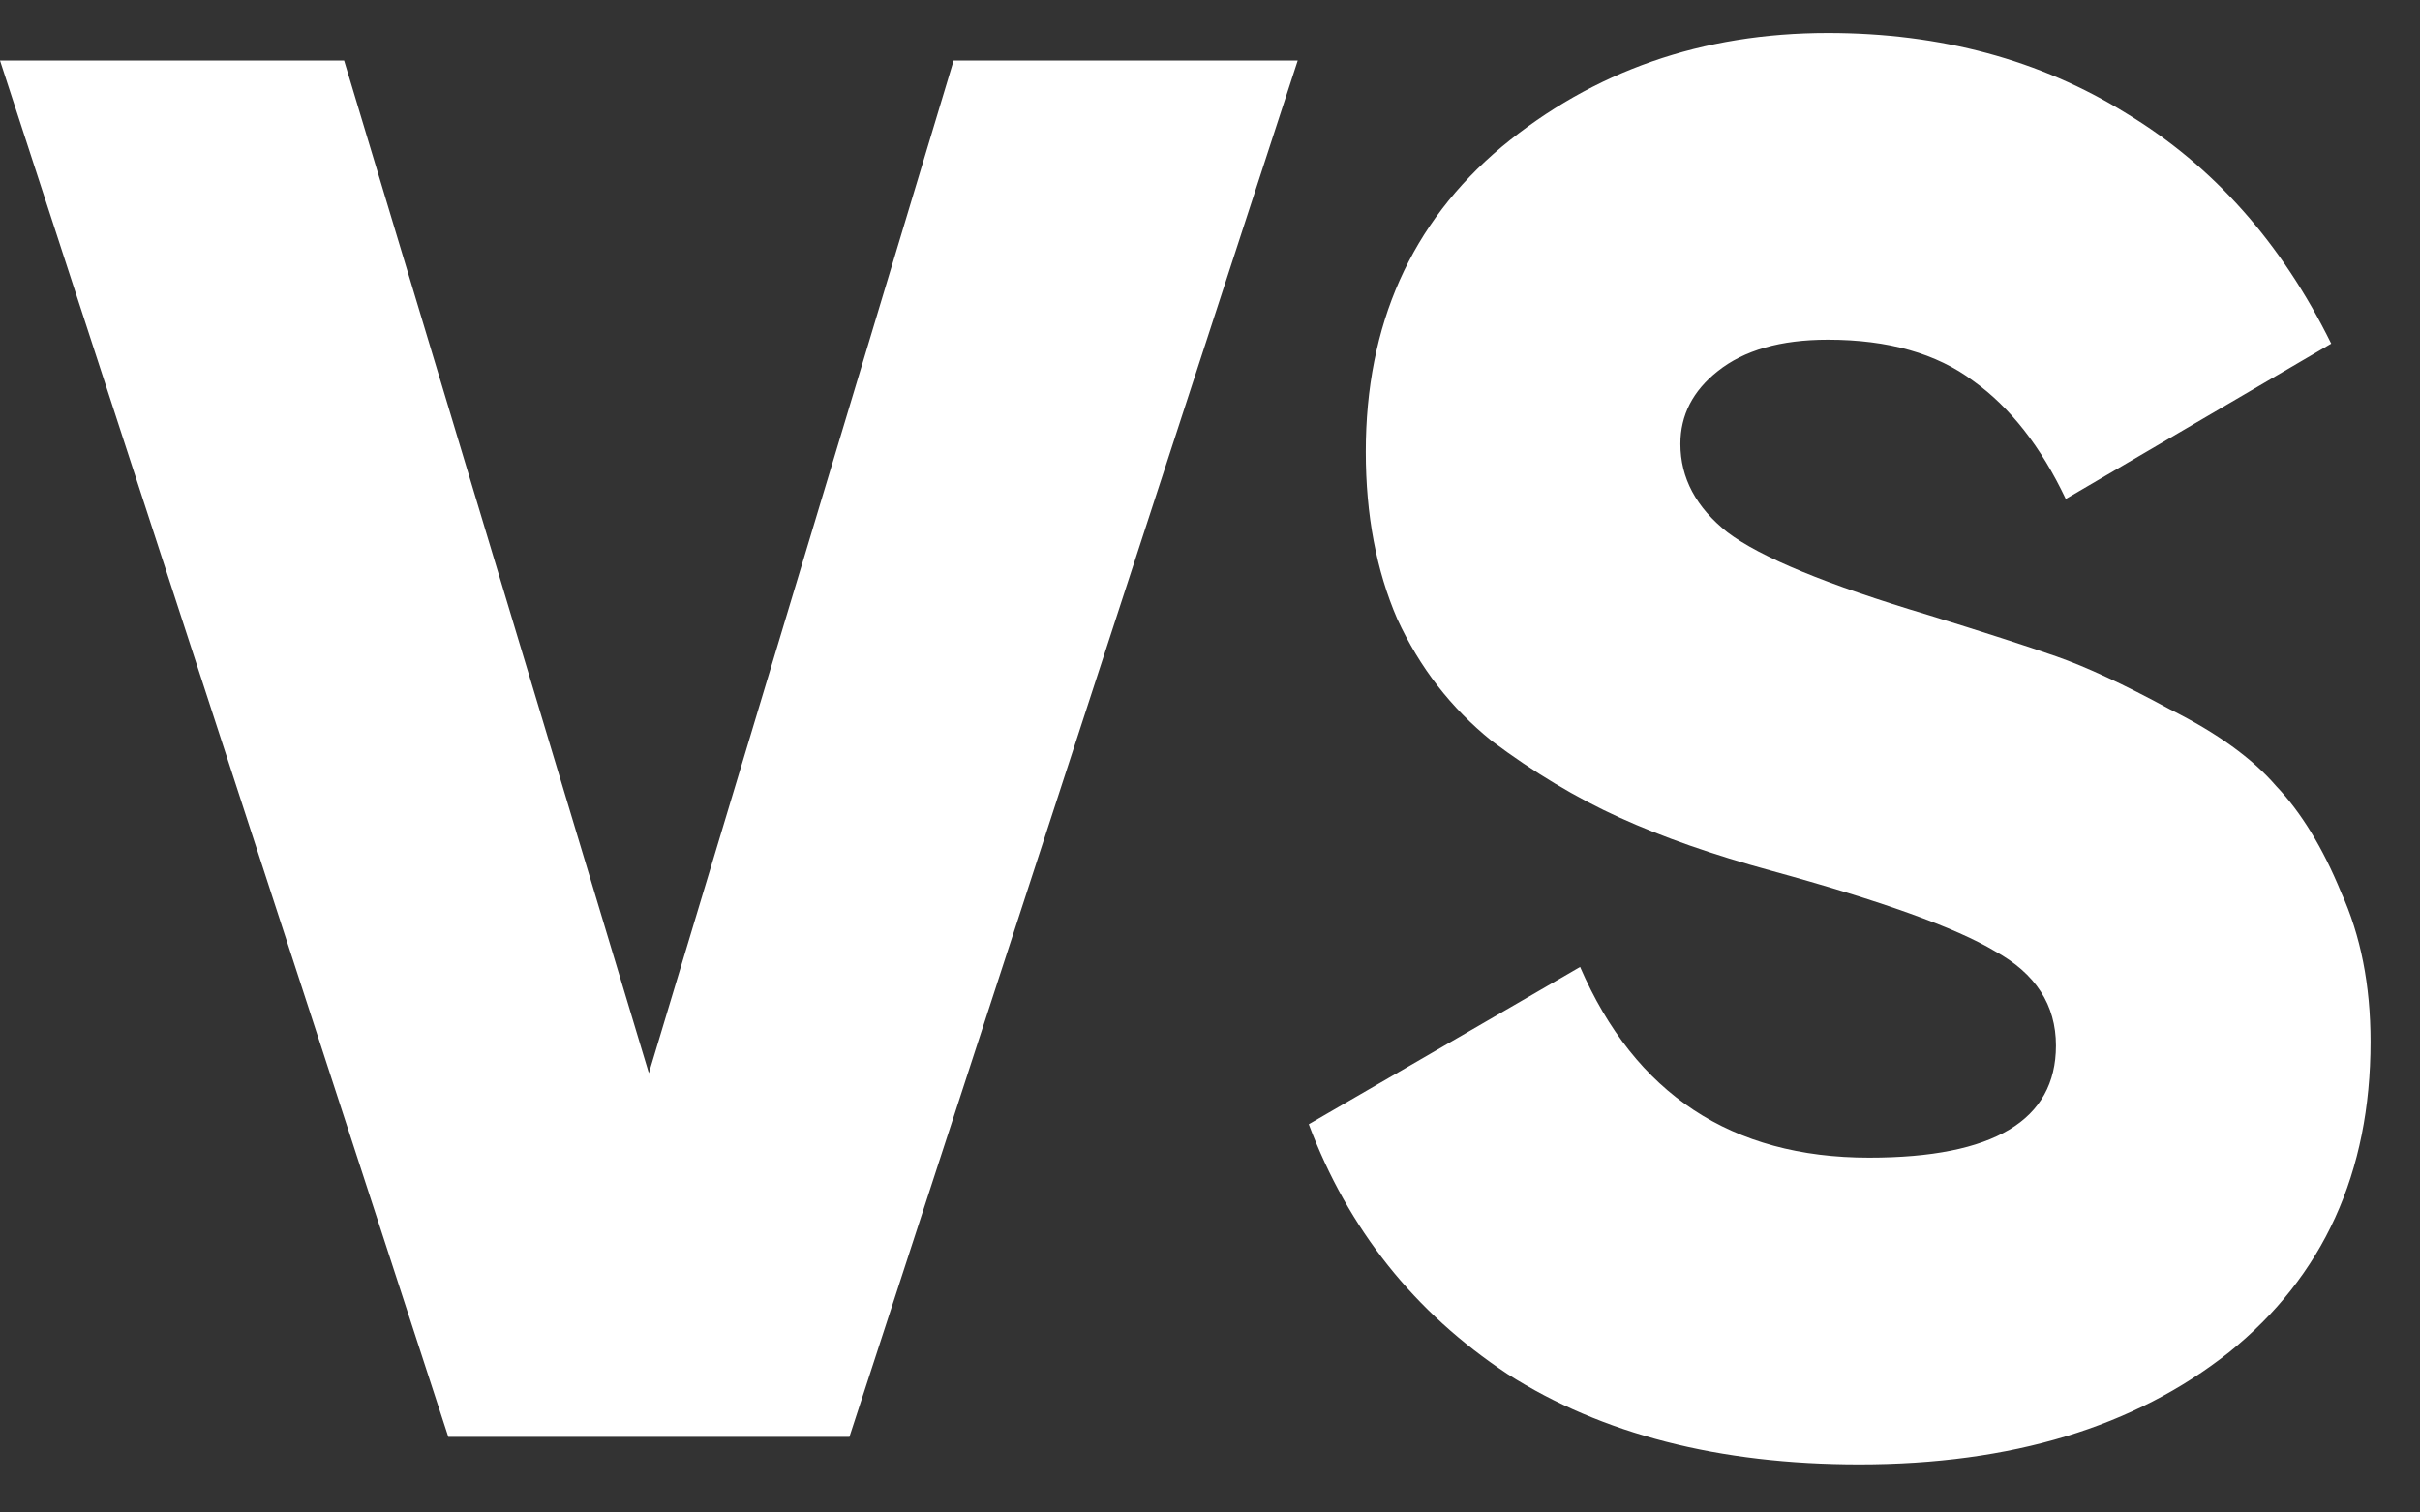
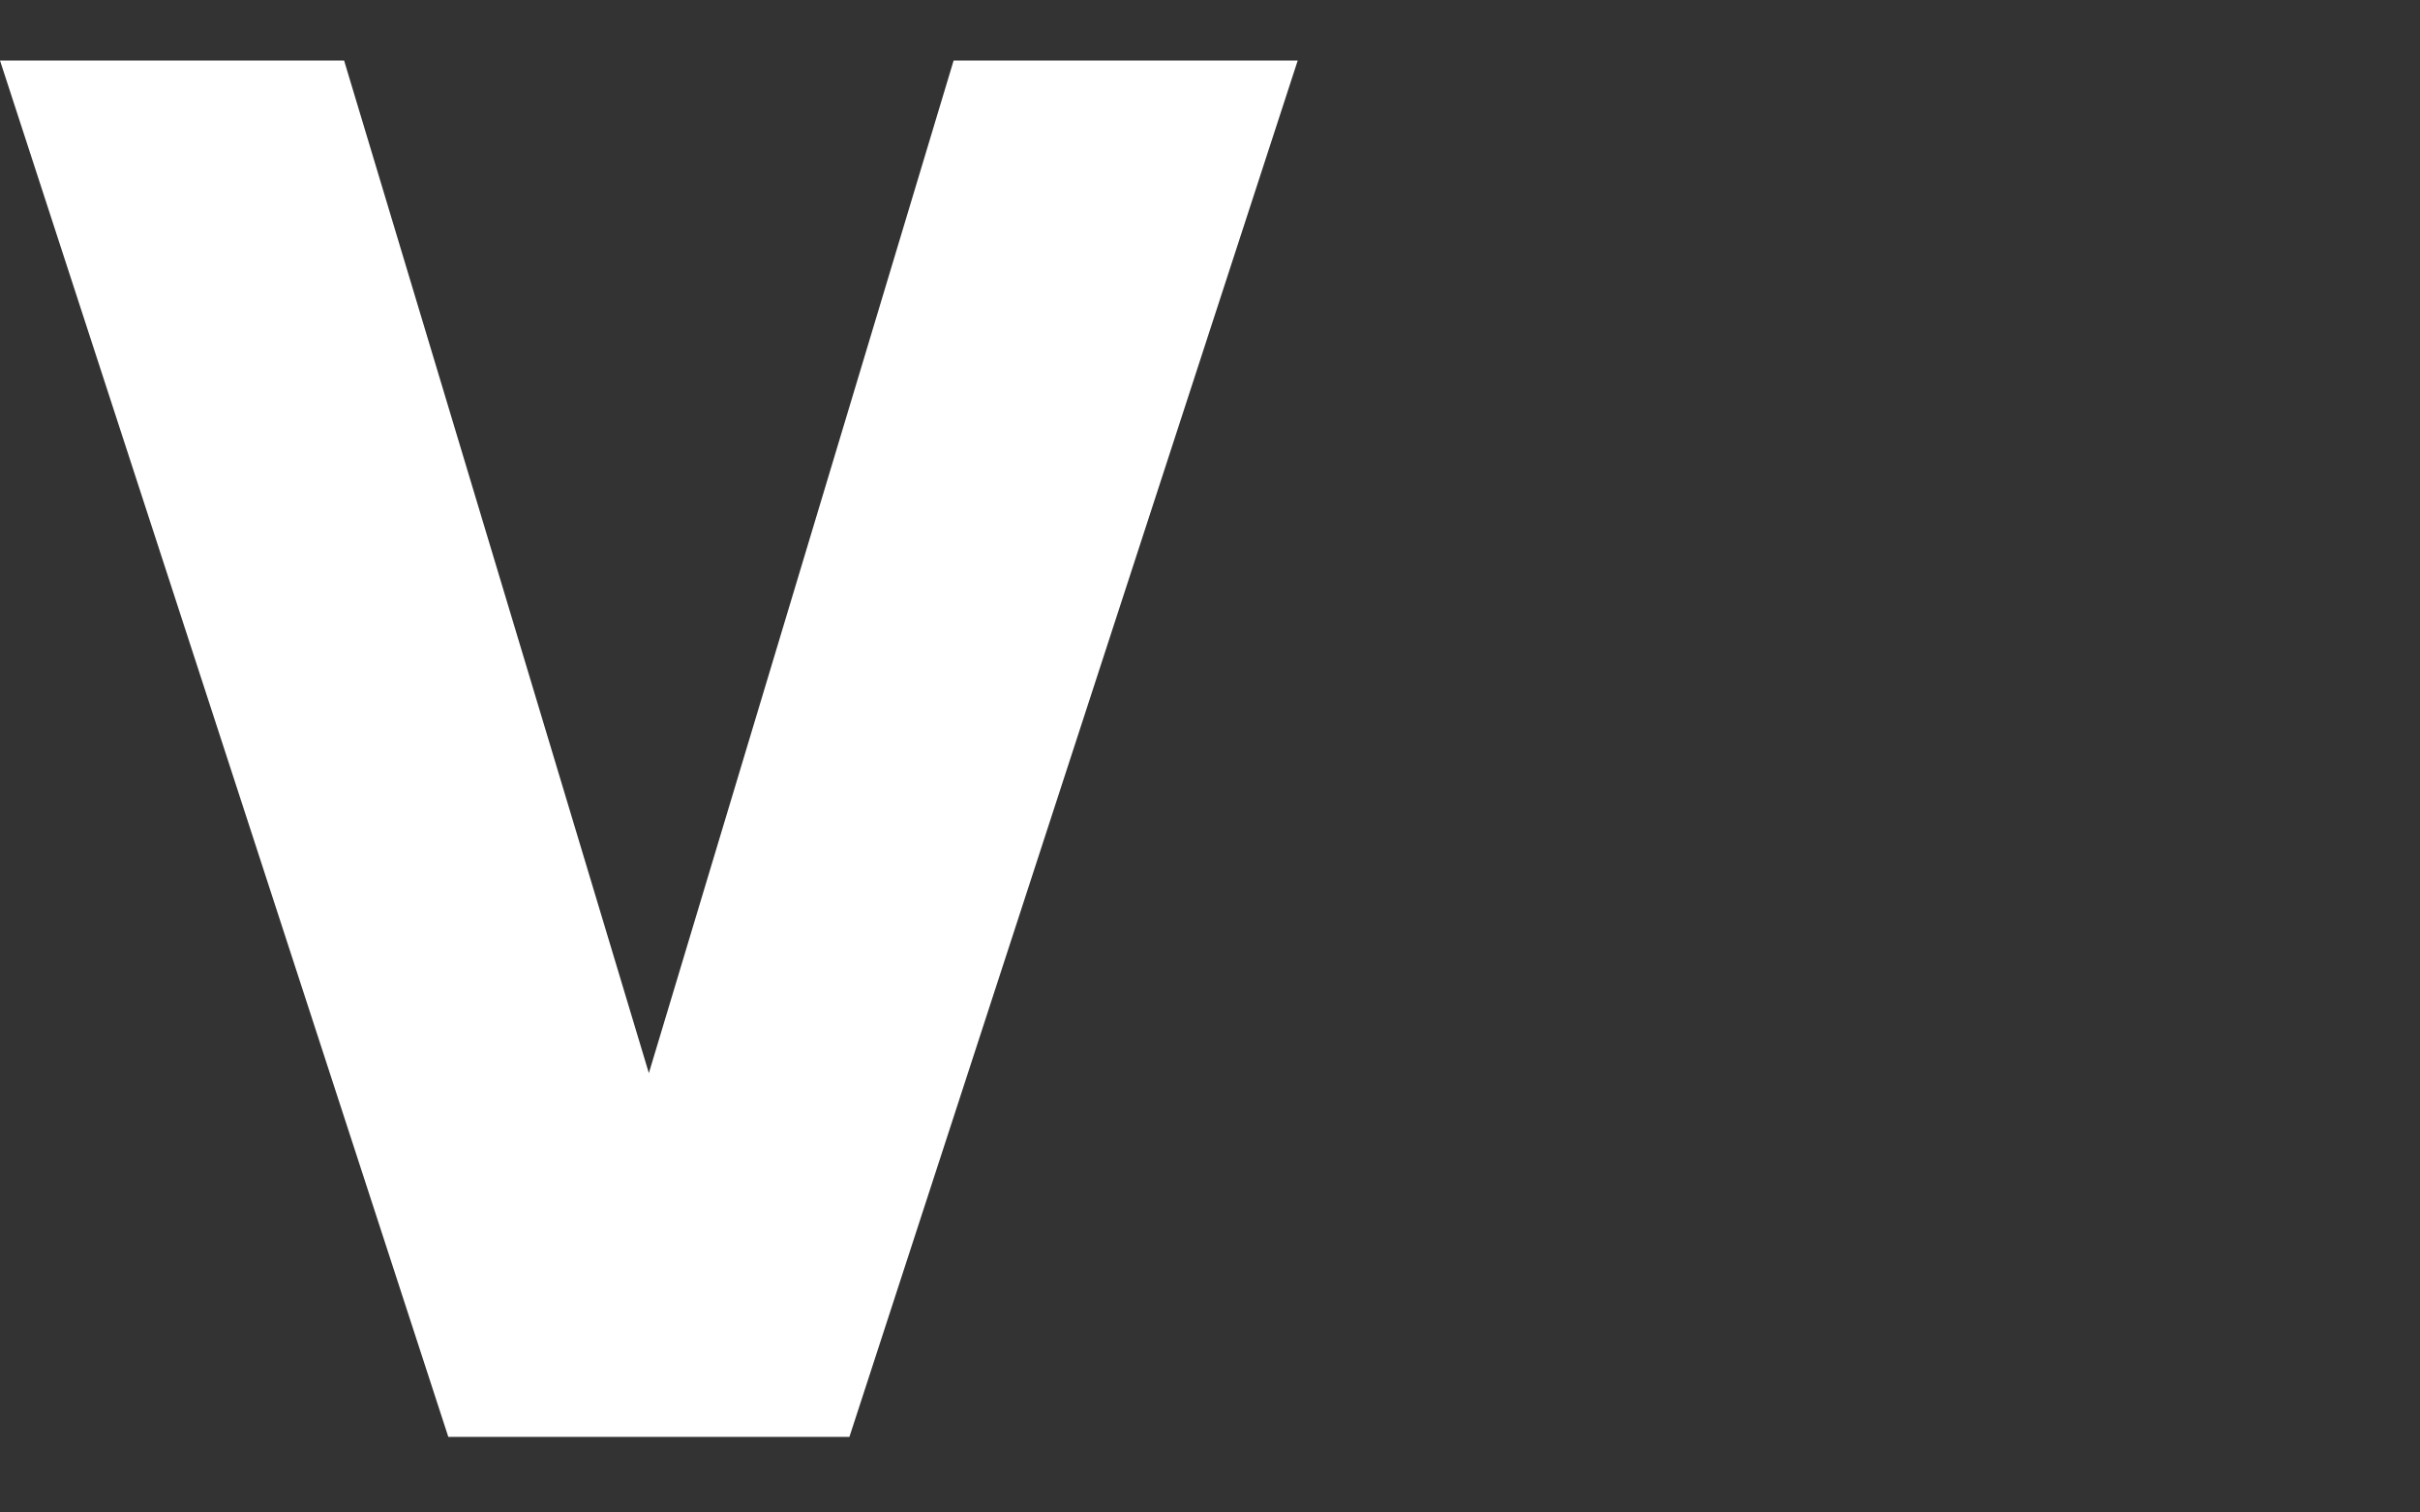
<svg xmlns="http://www.w3.org/2000/svg" width="32" height="20" viewBox="0 0 32 20" fill="none">
  <rect x="0" y="0" width="32" height="20" fill="#333333" stroke="none" />
  <path d="M5.928 19L0 0.8H4.55L8.58 14.19L12.61 0.8H17.16L11.232 19H5.928Z" fill="white" />
-   <path d="M24.586 19.364C22.732 19.364 21.18 18.965 19.932 18.168C18.702 17.353 17.826 16.253 17.306 14.866L20.894 12.786C21.622 14.467 22.896 15.308 24.716 15.308C26.363 15.308 27.186 14.814 27.186 13.826C27.186 13.289 26.918 12.873 26.38 12.578C25.86 12.266 24.872 11.911 23.416 11.512C22.654 11.304 21.986 11.07 21.414 10.81C20.842 10.55 20.279 10.212 19.724 9.796C19.187 9.363 18.771 8.825 18.476 8.184C18.199 7.543 18.06 6.806 18.06 5.974C18.06 4.293 18.658 2.949 19.854 1.944C21.068 0.939 22.506 0.436 24.17 0.436C25.661 0.436 26.978 0.791 28.122 1.502C29.266 2.195 30.168 3.209 30.826 4.544L27.316 6.598C26.987 5.905 26.58 5.385 26.094 5.038C25.609 4.674 24.968 4.492 24.17 4.492C23.546 4.492 23.061 4.631 22.714 4.908C22.385 5.168 22.22 5.489 22.22 5.87C22.22 6.321 22.428 6.711 22.844 7.04C23.278 7.369 24.162 7.733 25.496 8.132C26.224 8.357 26.788 8.539 27.186 8.678C27.585 8.817 28.088 9.051 28.694 9.38C29.318 9.692 29.786 10.03 30.098 10.394C30.428 10.741 30.714 11.209 30.956 11.798C31.216 12.37 31.346 13.029 31.346 13.774C31.346 15.507 30.722 16.877 29.474 17.882C28.226 18.87 26.597 19.364 24.586 19.364Z" fill="white" />
</svg>